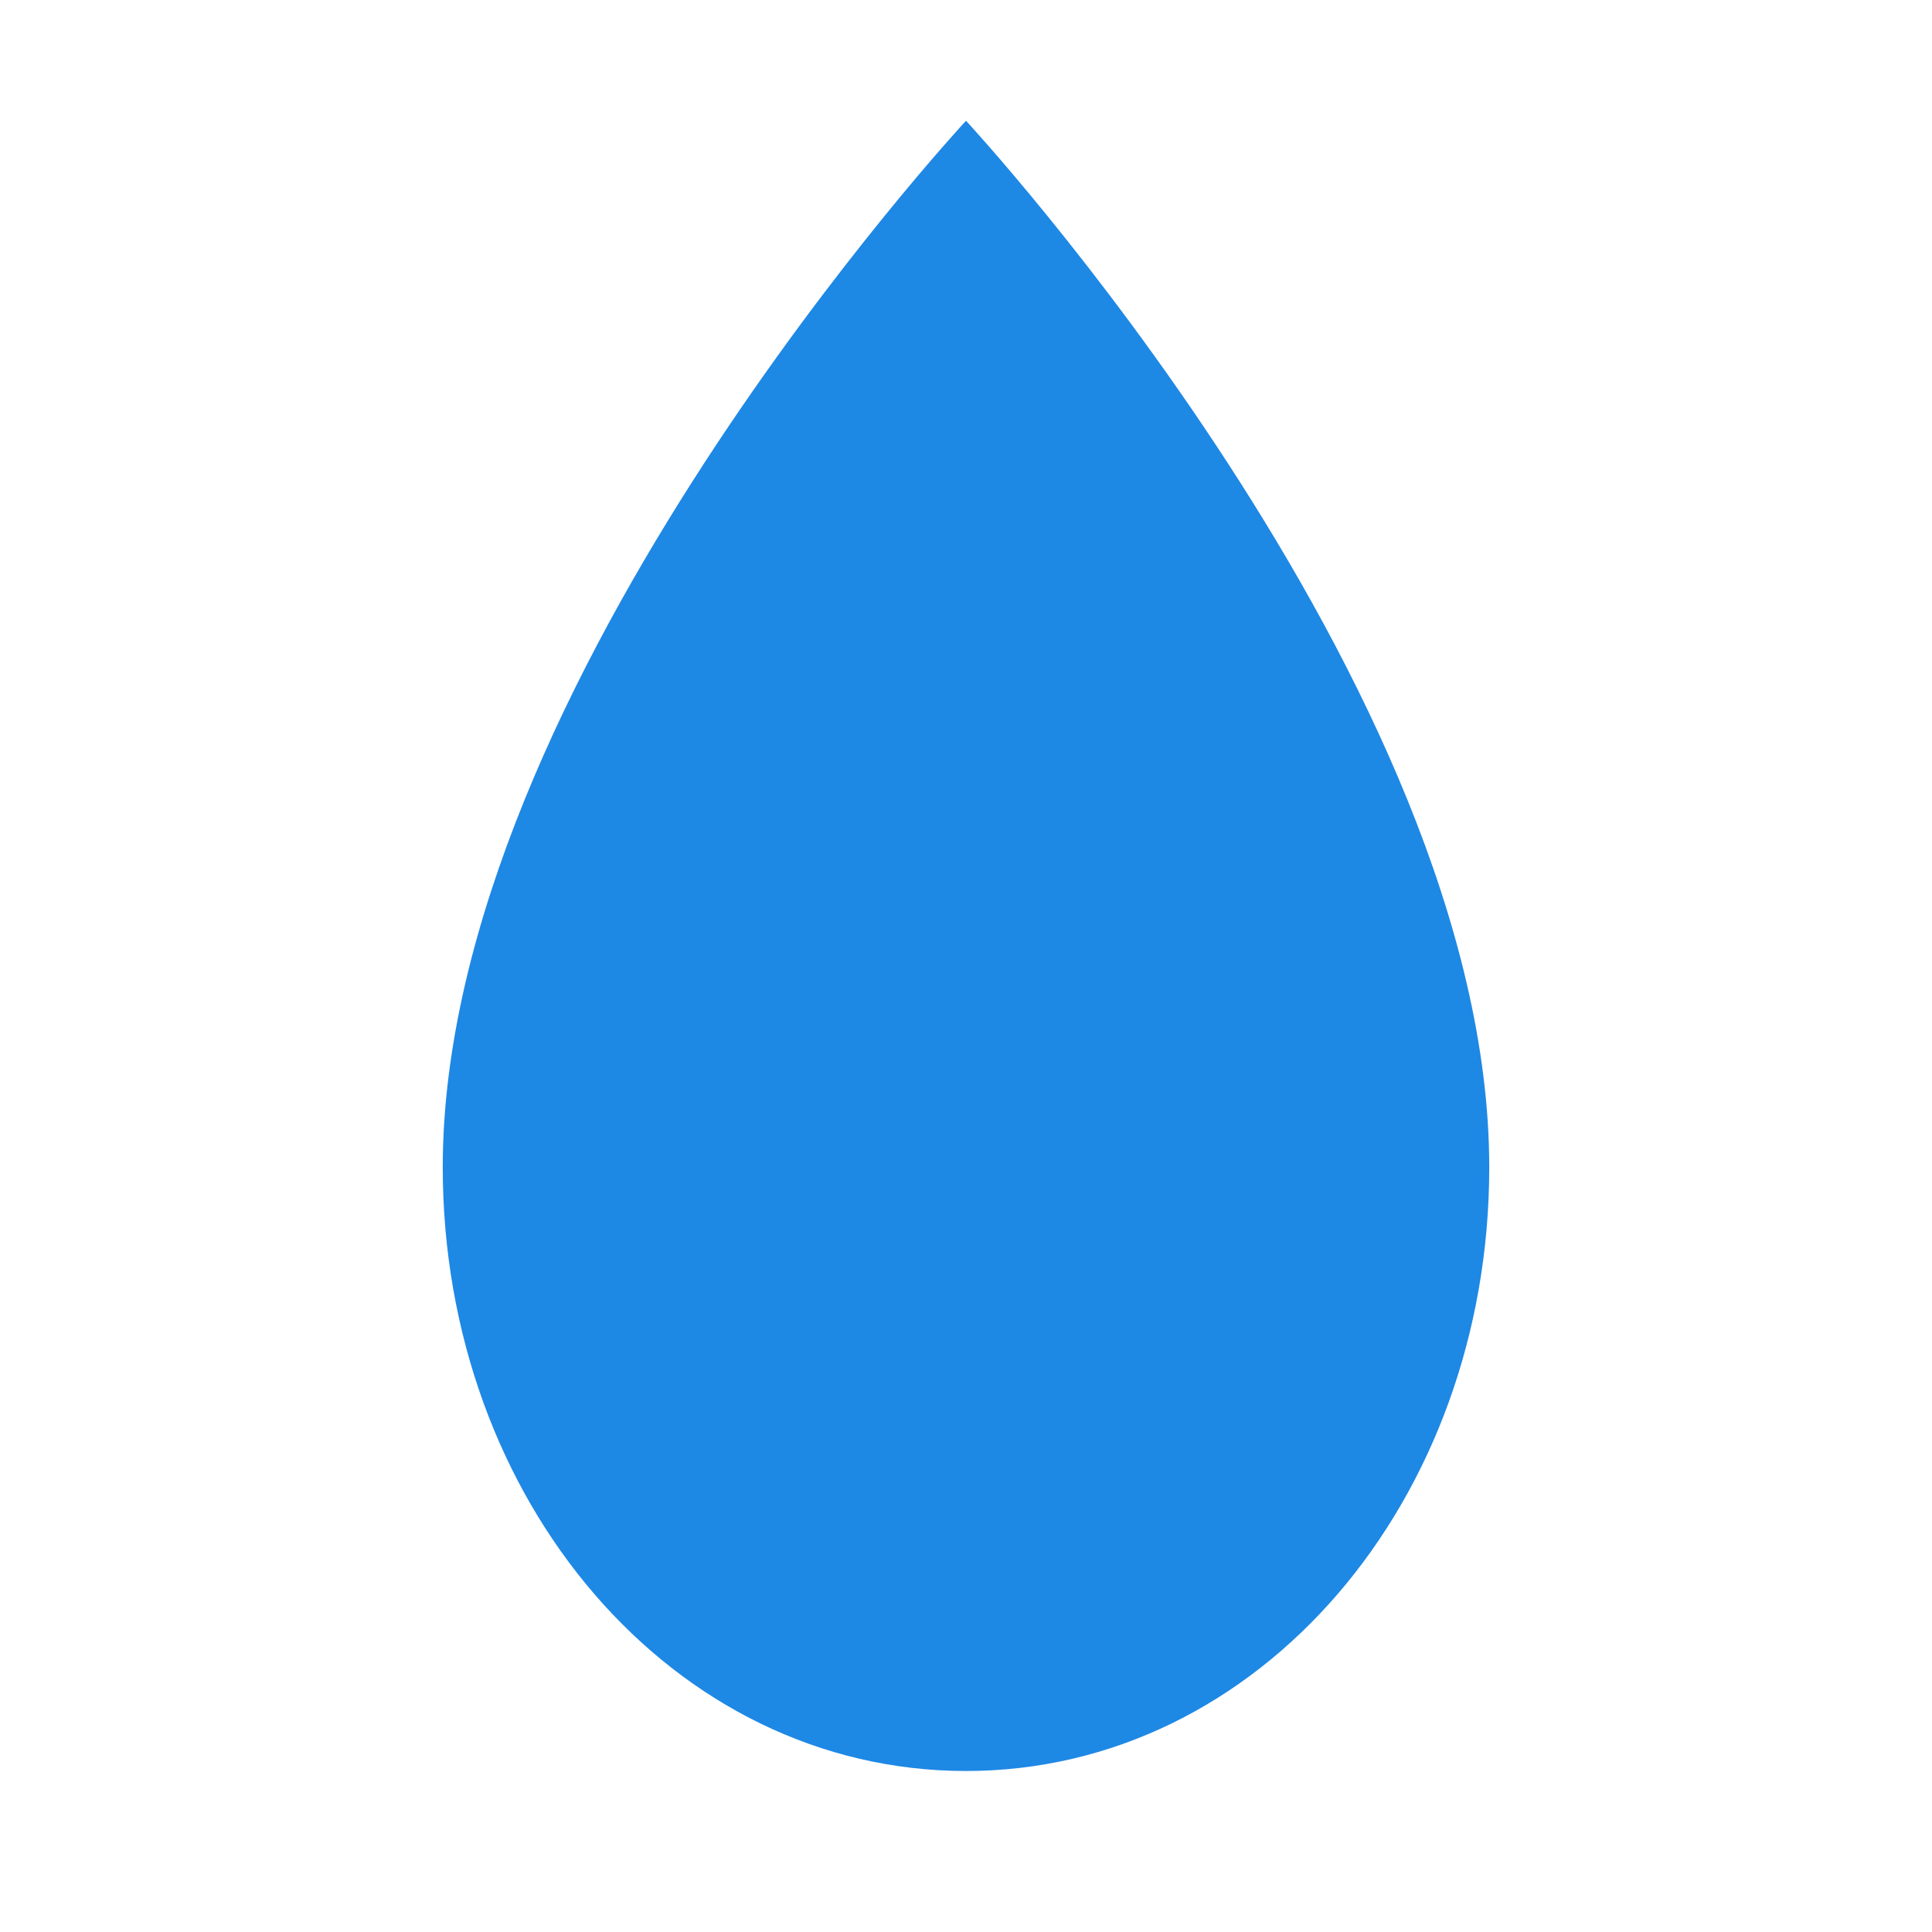
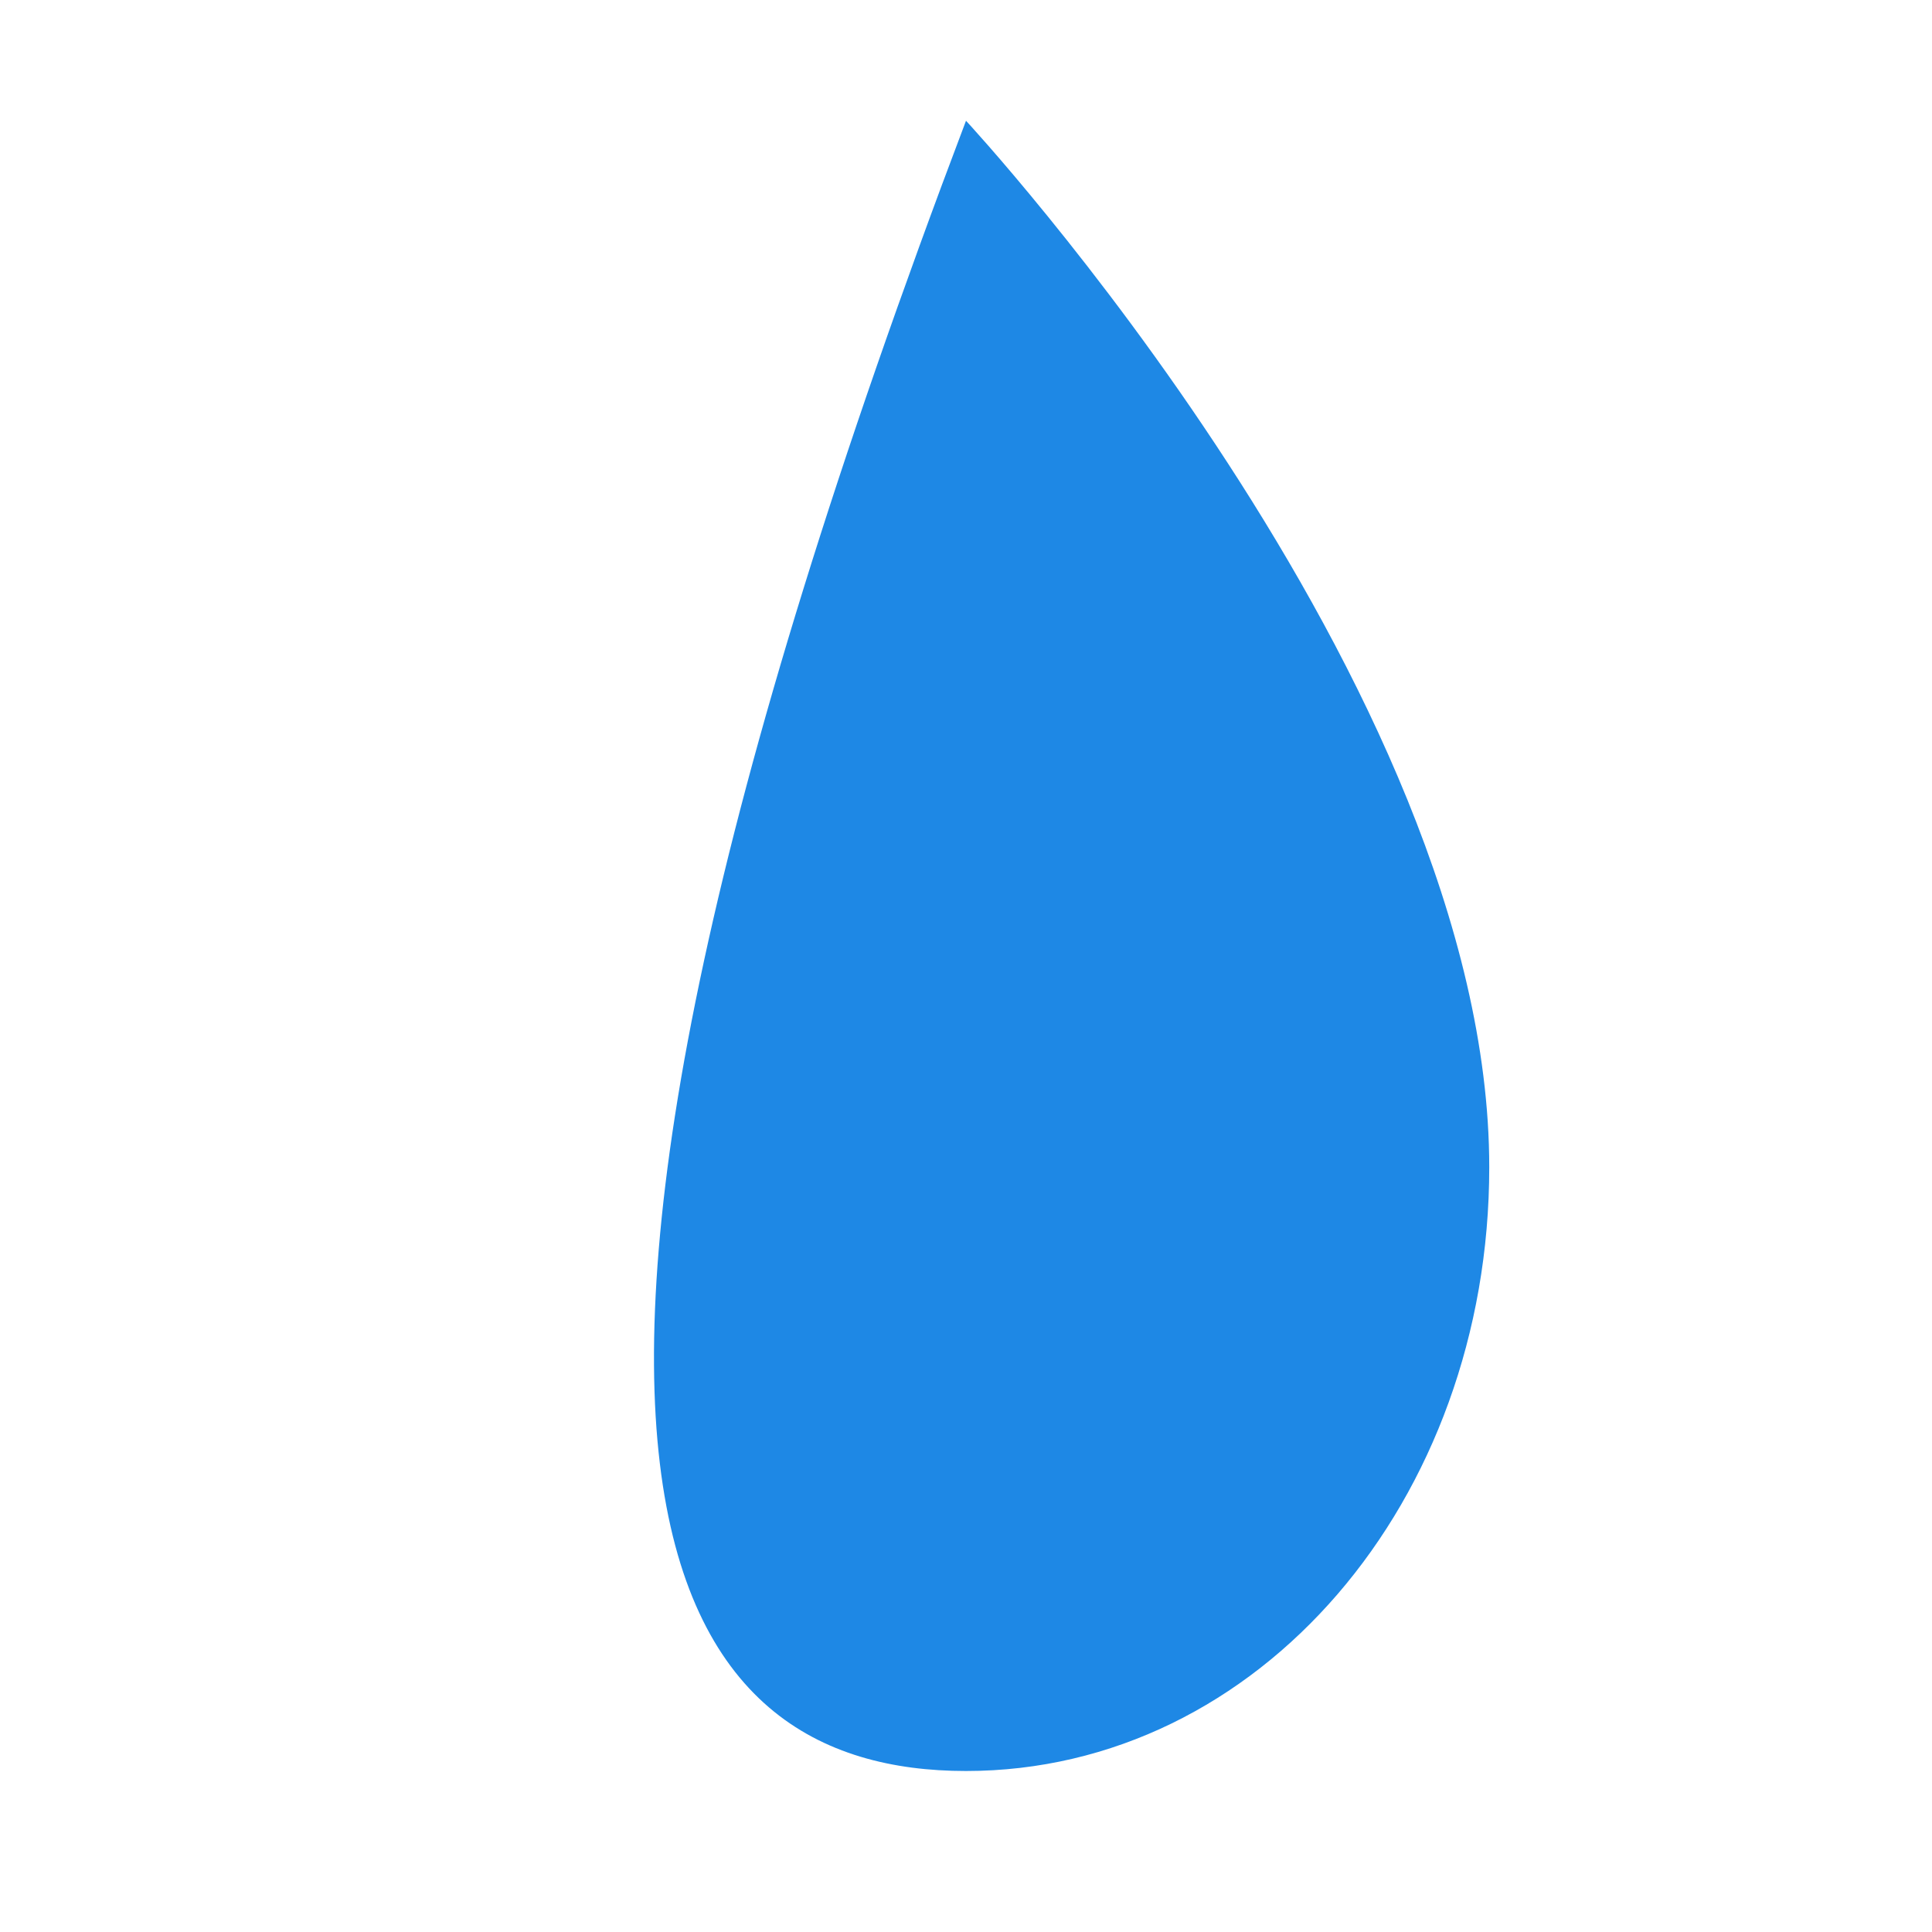
<svg xmlns="http://www.w3.org/2000/svg" width="24px" height="24px" viewBox="0 0 24 24" version="1.1">
-   <path d="M12,1.5 C12,1.5 5.5,8.5 5.5,14.5 C5.5,18.642 8.358,22 12,22 C15.642,22 18.5,18.642 18.5,14.5 C18.5,8.5 12,1.5 12,1.5 Z" fill="#1E88E5" stroke="none" stroke-width="1" />
+   <path d="M12,1.5 C5.5,18.642 8.358,22 12,22 C15.642,22 18.5,18.642 18.5,14.5 C18.5,8.5 12,1.5 12,1.5 Z" fill="#1E88E5" stroke="none" stroke-width="1" />
</svg>